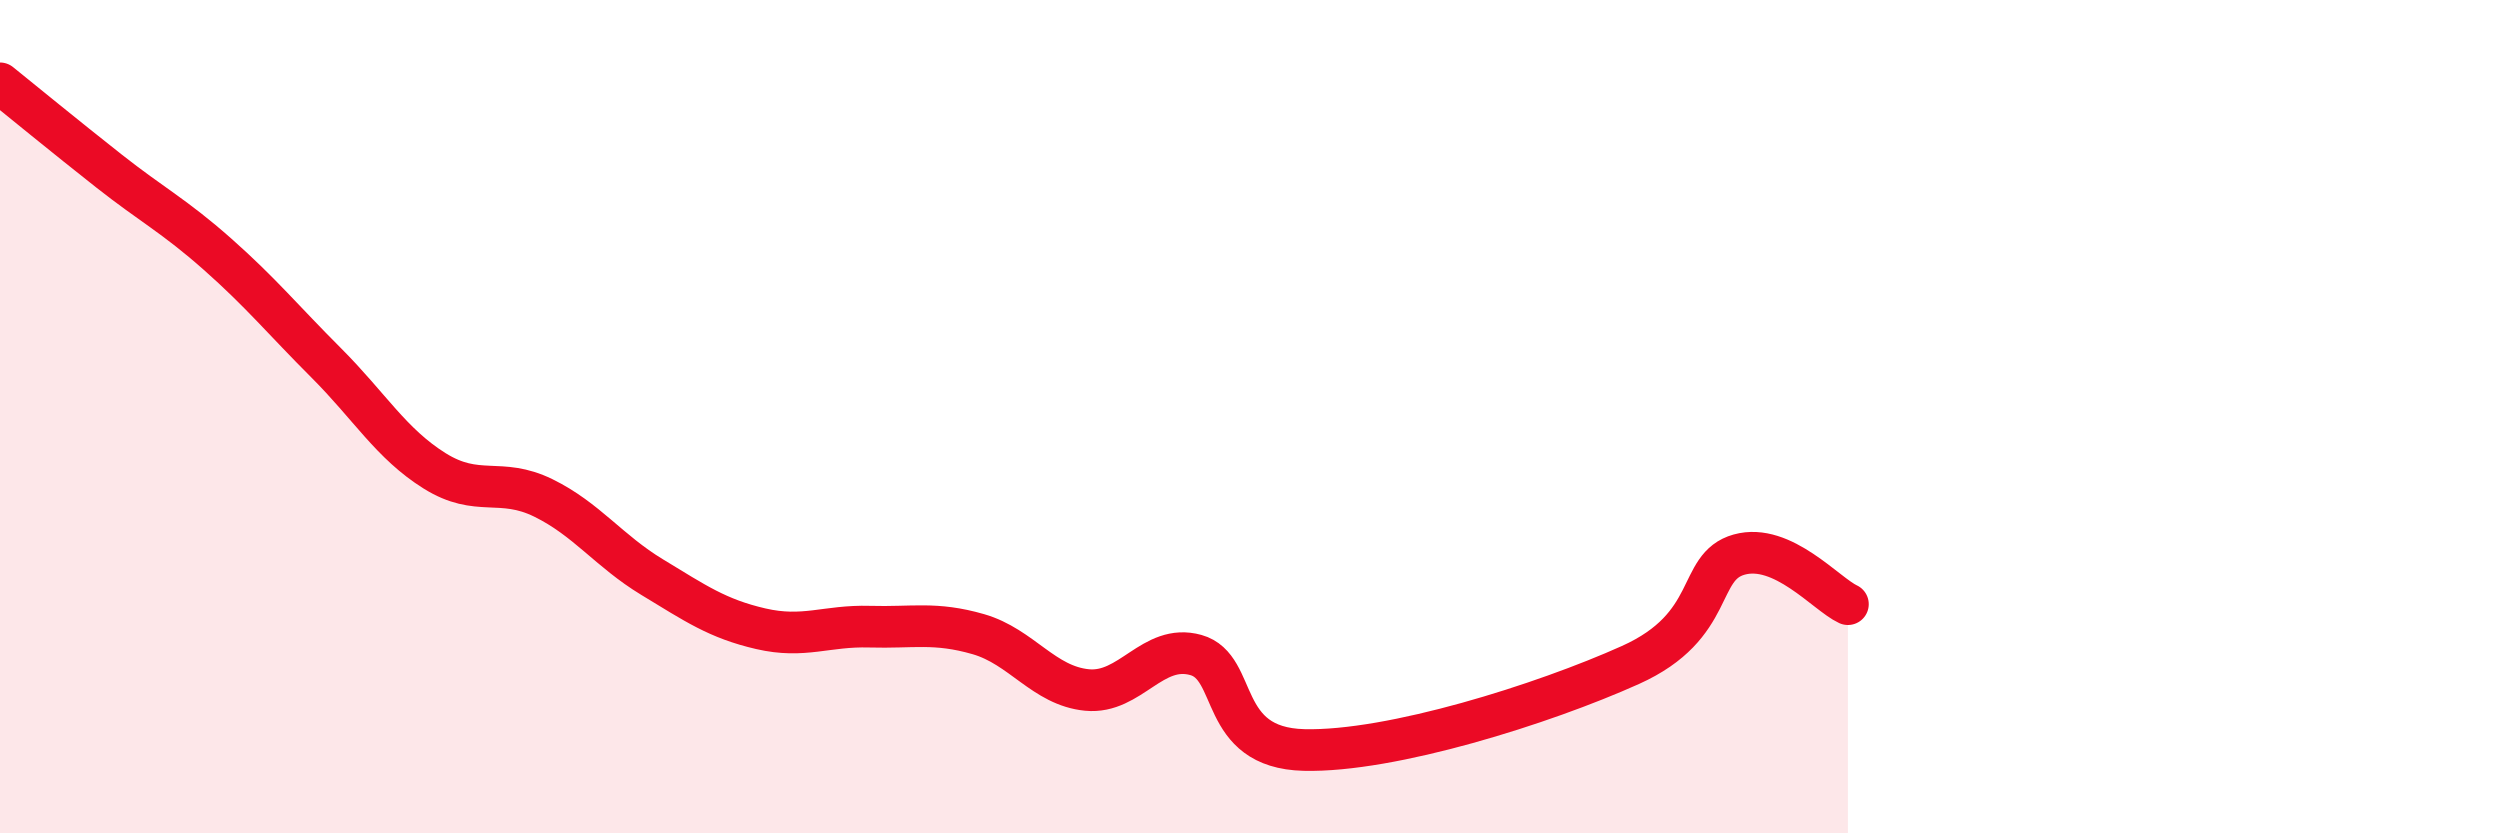
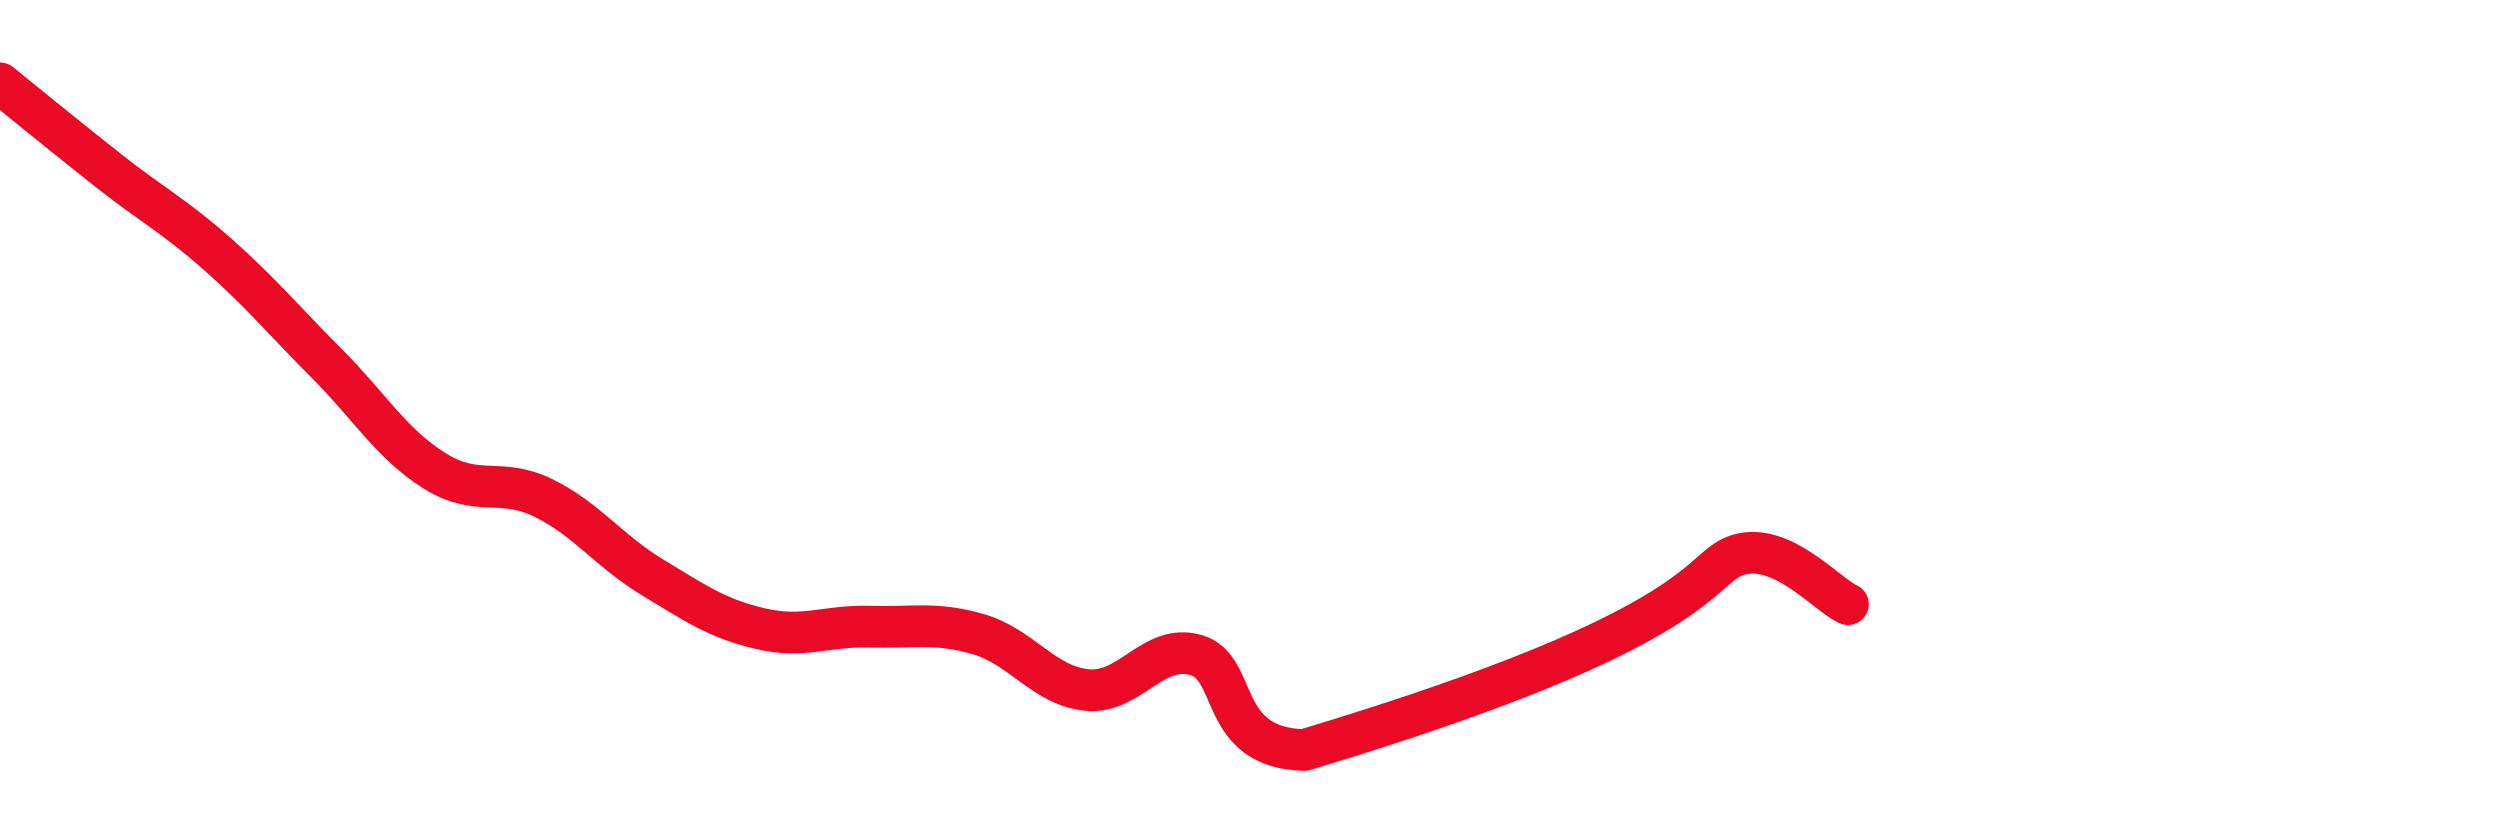
<svg xmlns="http://www.w3.org/2000/svg" width="60" height="20" viewBox="0 0 60 20">
-   <path d="M 0,2 C 0.52,2.42 1.57,3.28 2.61,4.1 C 3.65,4.92 4.18,5.18 5.22,6.1 C 6.26,7.02 6.79,7.67 7.83,8.71 C 8.87,9.75 9.39,10.65 10.43,11.3 C 11.47,11.95 12,11.44 13.04,11.95 C 14.08,12.46 14.61,13.22 15.65,13.85 C 16.69,14.48 17.22,14.85 18.26,15.09 C 19.3,15.33 19.83,15.01 20.87,15.04 C 21.91,15.07 22.44,14.92 23.48,15.22 C 24.52,15.52 25.05,16.46 26.09,16.56 C 27.13,16.66 27.66,15.43 28.7,15.72 C 29.74,16.01 29.21,17.95 31.3,18 C 33.39,18.05 37.04,16.9 39.13,15.96 C 41.22,15.02 40.7,13.6 41.74,13.31 C 42.78,13.02 43.83,14.26 44.35,14.5L44.35 20L0 20Z" fill="#EB0A25" opacity="0.1" stroke-linecap="round" stroke-linejoin="round" />
-   <path d="M 0,2 C 0.52,2.42 1.57,3.28 2.61,4.1 C 3.65,4.92 4.18,5.18 5.22,6.1 C 6.26,7.02 6.79,7.67 7.83,8.71 C 8.87,9.75 9.39,10.65 10.43,11.3 C 11.47,11.95 12,11.44 13.04,11.95 C 14.08,12.46 14.61,13.22 15.65,13.85 C 16.69,14.48 17.22,14.85 18.26,15.09 C 19.3,15.33 19.83,15.01 20.87,15.04 C 21.91,15.07 22.44,14.92 23.48,15.22 C 24.52,15.52 25.05,16.46 26.09,16.56 C 27.13,16.66 27.66,15.43 28.7,15.72 C 29.74,16.01 29.21,17.95 31.3,18 C 33.39,18.05 37.04,16.9 39.13,15.96 C 41.22,15.02 40.7,13.6 41.74,13.31 C 42.78,13.02 43.83,14.26 44.35,14.5" stroke="#EB0A25" stroke-width="1" fill="none" stroke-linecap="round" stroke-linejoin="round" />
+   <path d="M 0,2 C 0.52,2.42 1.57,3.28 2.61,4.1 C 3.65,4.92 4.18,5.18 5.22,6.1 C 6.26,7.02 6.79,7.67 7.83,8.71 C 8.87,9.75 9.39,10.65 10.43,11.3 C 11.47,11.95 12,11.44 13.04,11.95 C 14.08,12.46 14.61,13.22 15.65,13.85 C 16.69,14.48 17.22,14.85 18.26,15.09 C 19.3,15.33 19.83,15.01 20.87,15.04 C 21.91,15.07 22.44,14.92 23.48,15.22 C 24.52,15.52 25.05,16.46 26.09,16.56 C 27.13,16.66 27.66,15.43 28.7,15.72 C 29.74,16.01 29.21,17.95 31.3,18 C 41.22,15.02 40.7,13.6 41.74,13.31 C 42.78,13.02 43.83,14.26 44.35,14.5" stroke="#EB0A25" stroke-width="1" fill="none" stroke-linecap="round" stroke-linejoin="round" />
</svg>